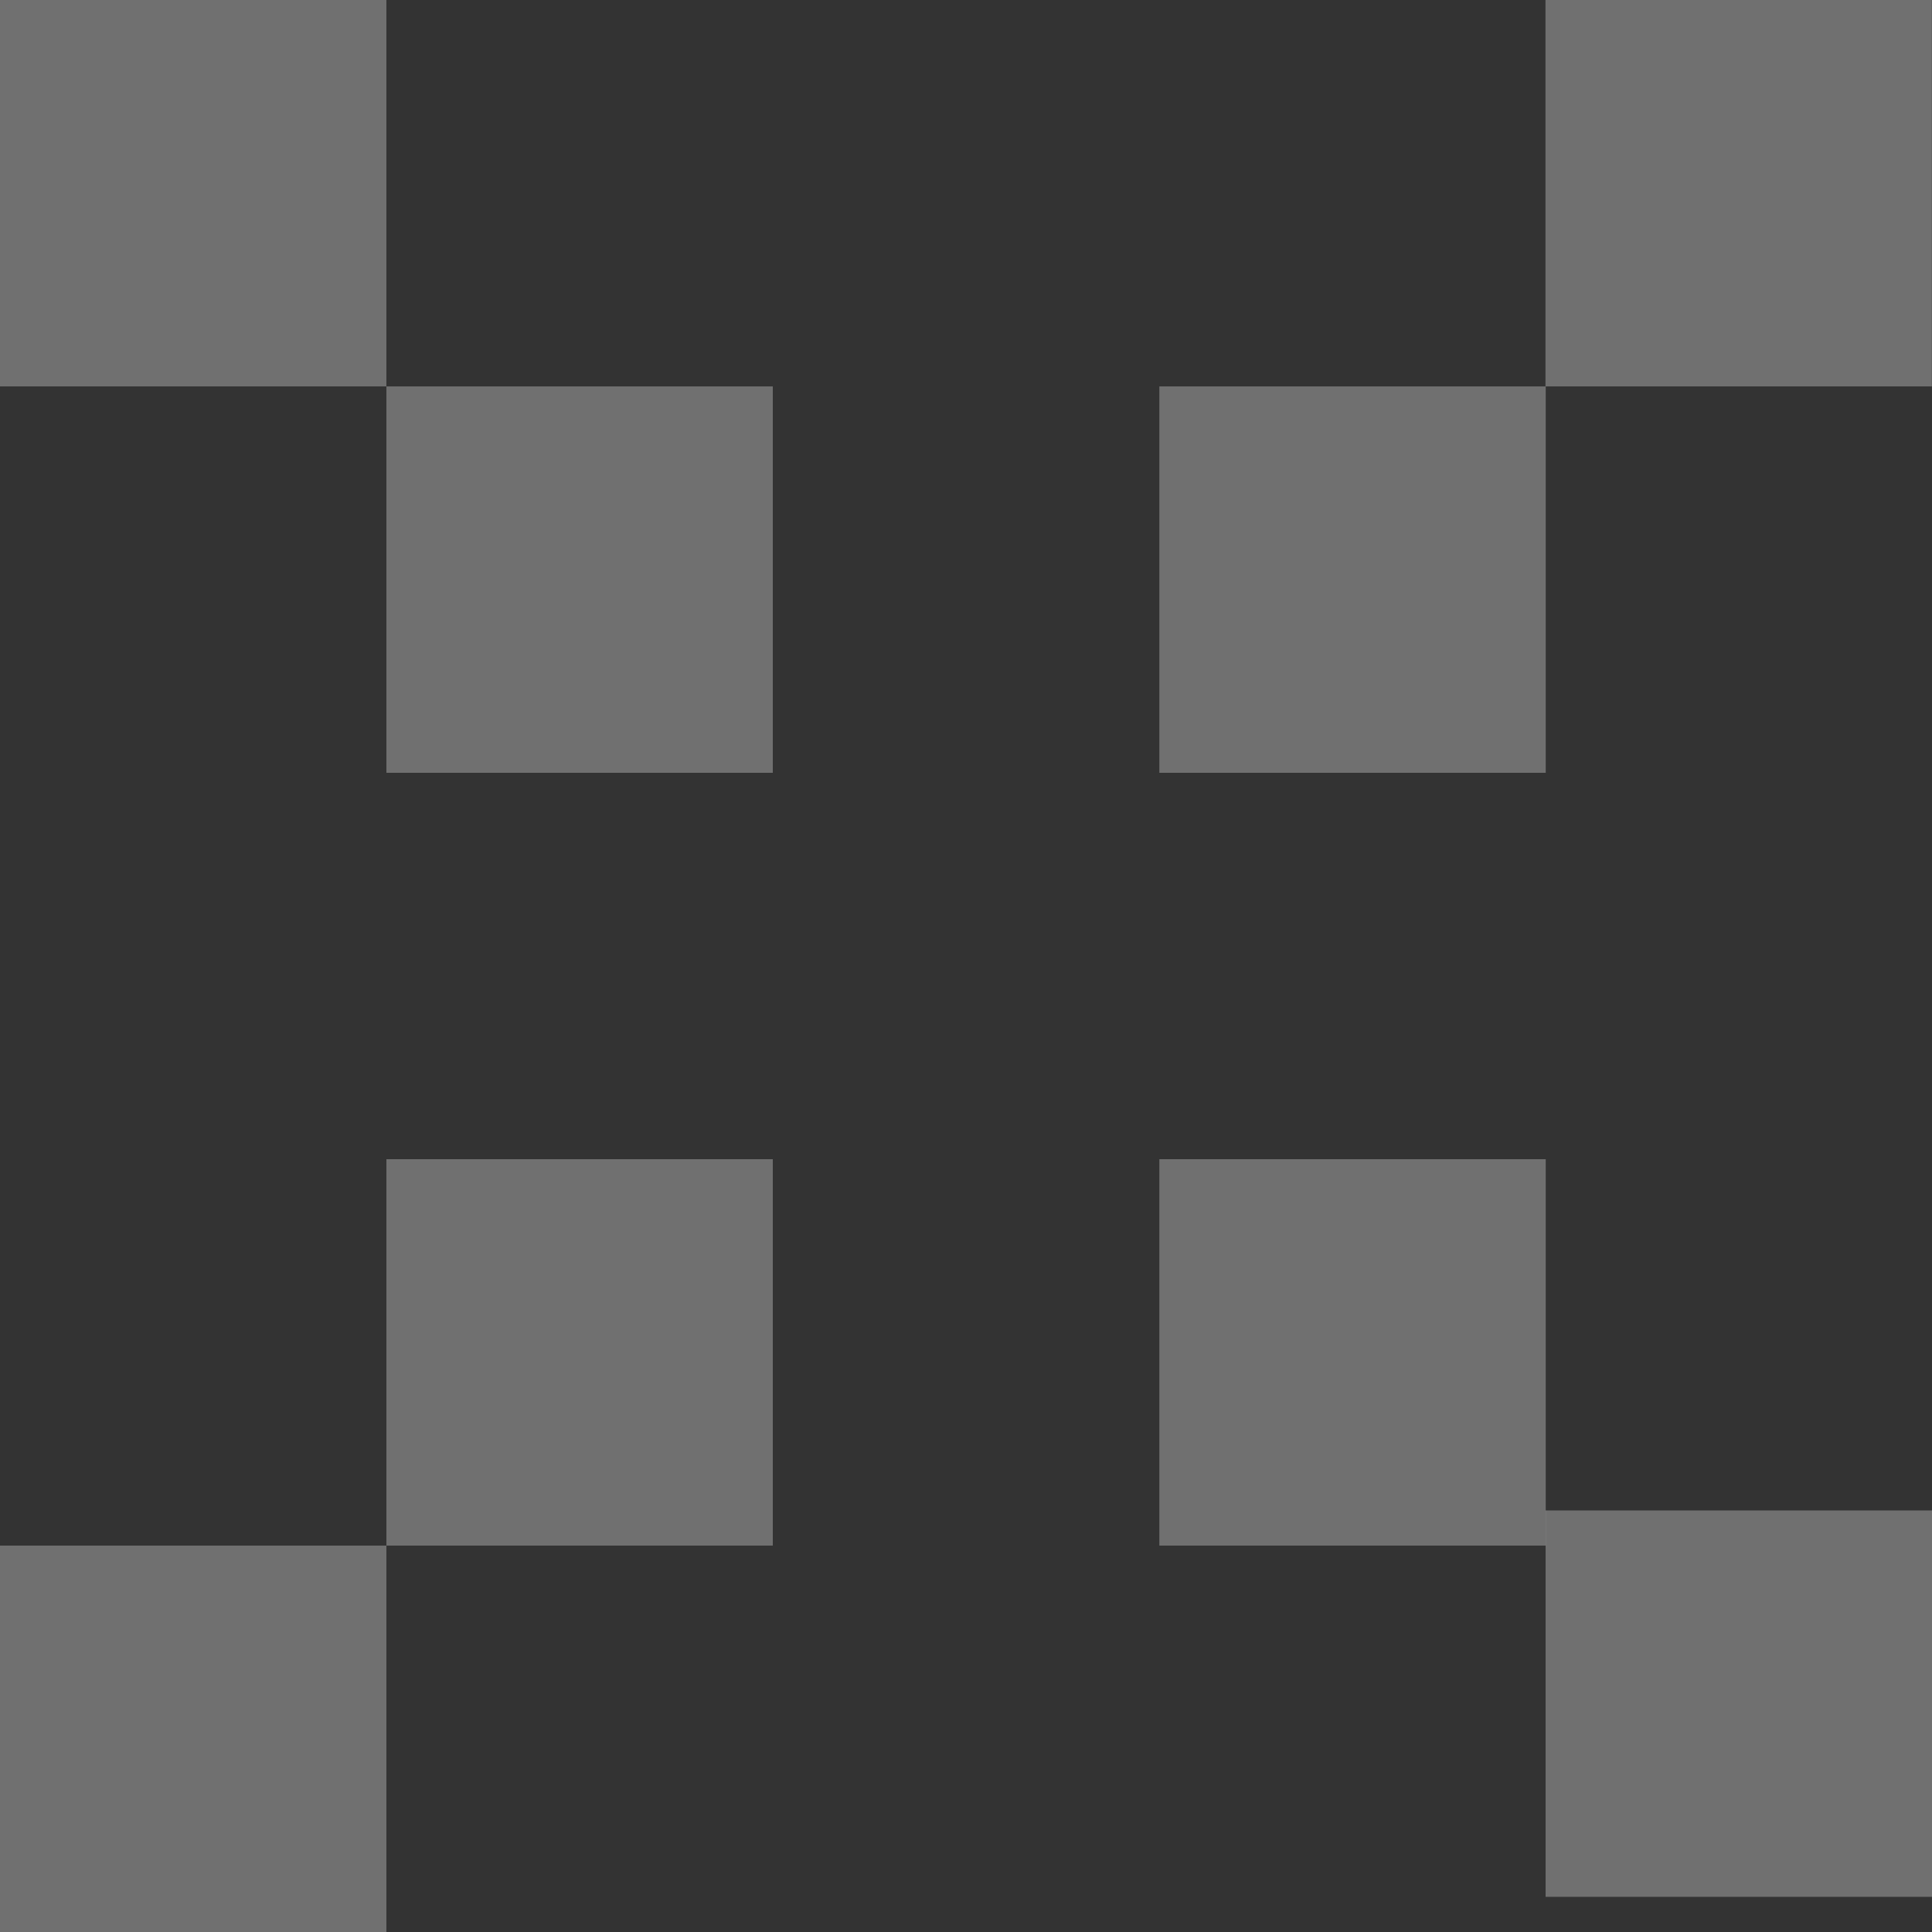
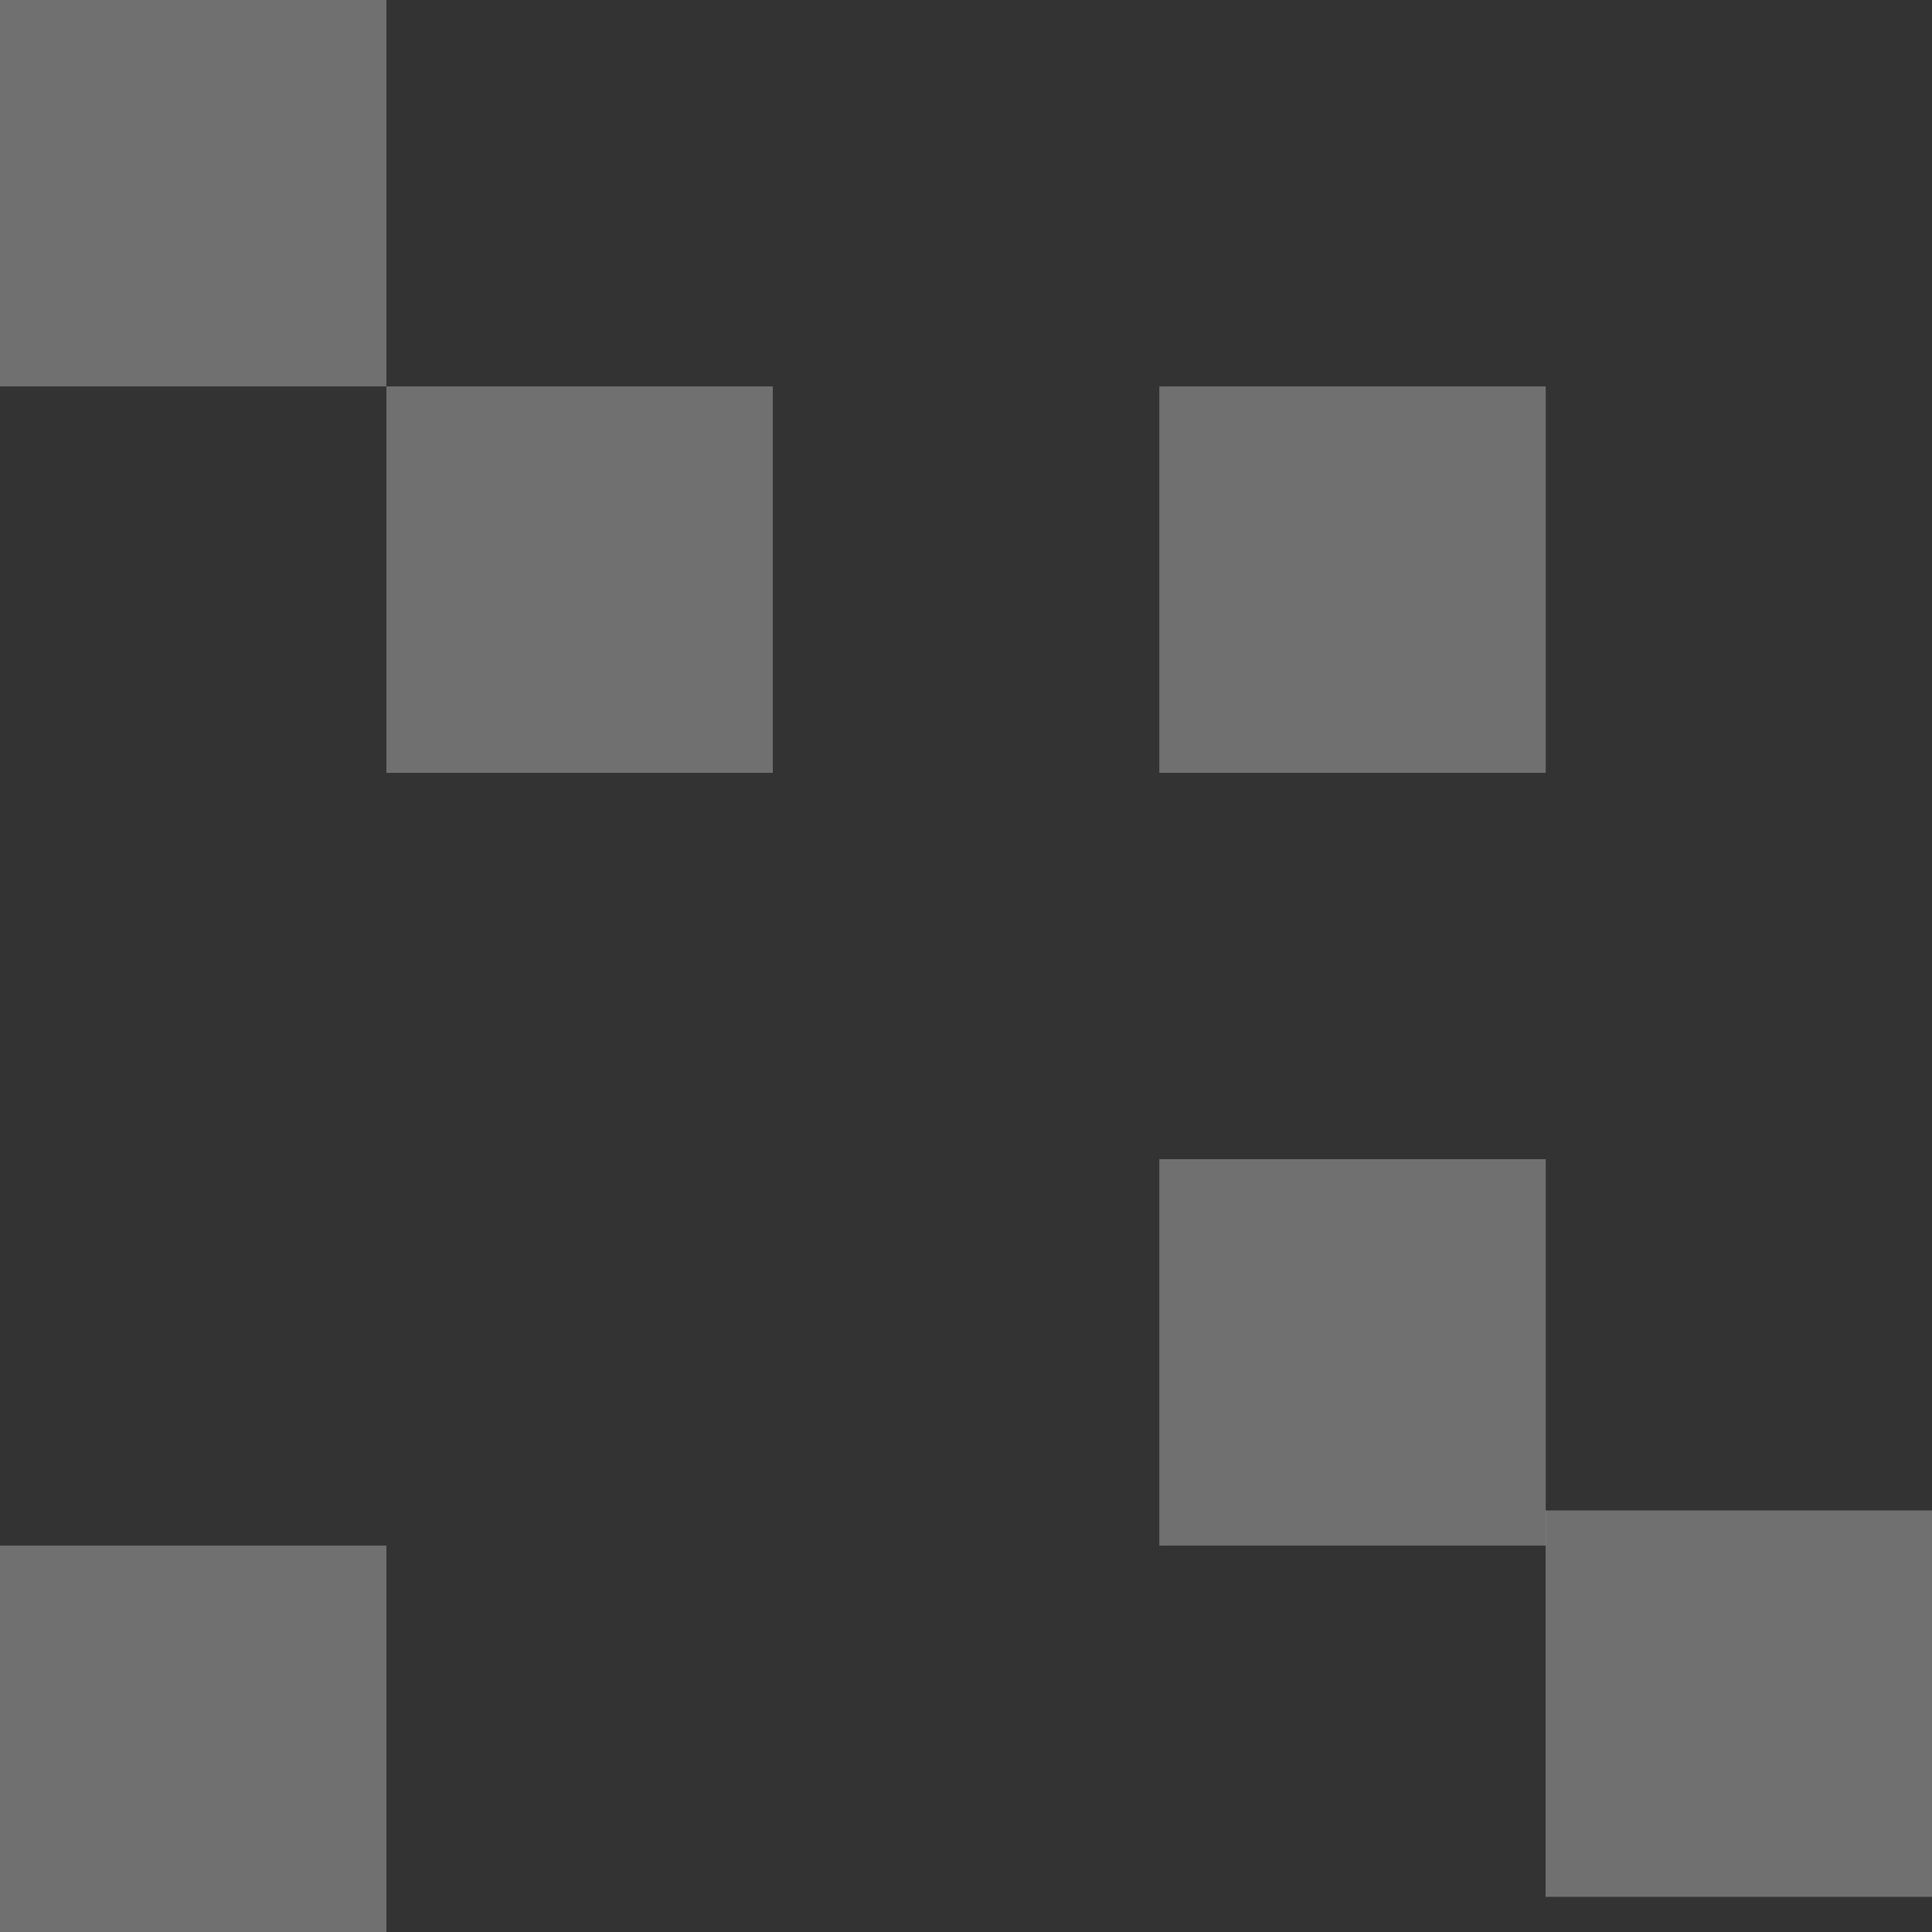
<svg xmlns="http://www.w3.org/2000/svg" width="15" height="15" viewBox="0 0 15 15" fill="none">
  <rect x="0" y="0" width="15" height="15" fill="#333333" stroke="none" />
  <path d="M12.001 3H9.001V6H12.001V3Z" fill="white" fill-opacity="0.3" />
-   <path d="M14.999 0H11.999V3H14.999V0Z" fill="white" fill-opacity="0.3" />
  <path d="M15 11.727H12V14.727H15V11.727Z" fill="white" fill-opacity="0.3" />
  <path d="M12.001 9H9.001V12H12.001V9Z" fill="white" fill-opacity="0.3" />
  <path d="M3 0H0V3H3V0Z" fill="white" fill-opacity="0.3" />
  <path d="M3 12H0V15H3V12Z" fill="white" fill-opacity="0.3" />
-   <path d="M6 9H3V12H6V9Z" fill="white" fill-opacity="0.3" />
  <path d="M6 3H3V6H6V3Z" fill="white" fill-opacity="0.3" />
</svg>